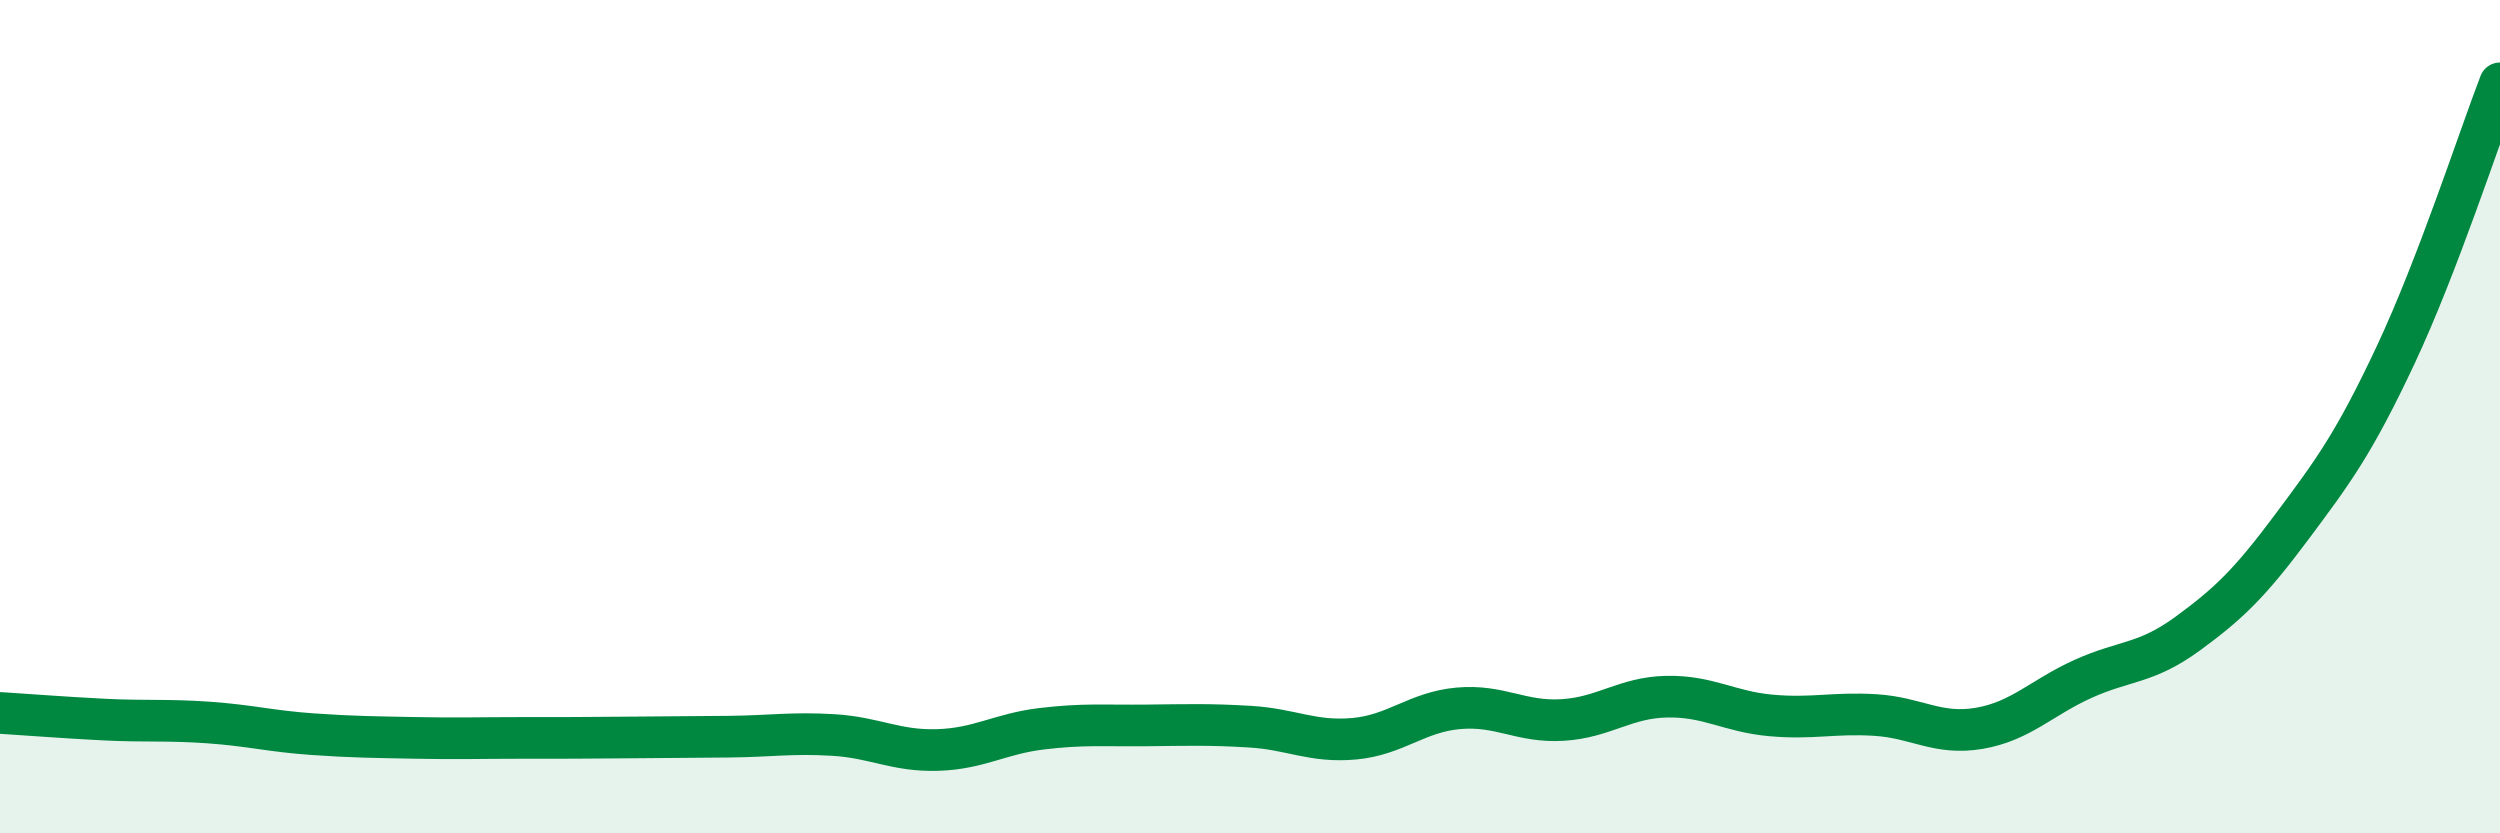
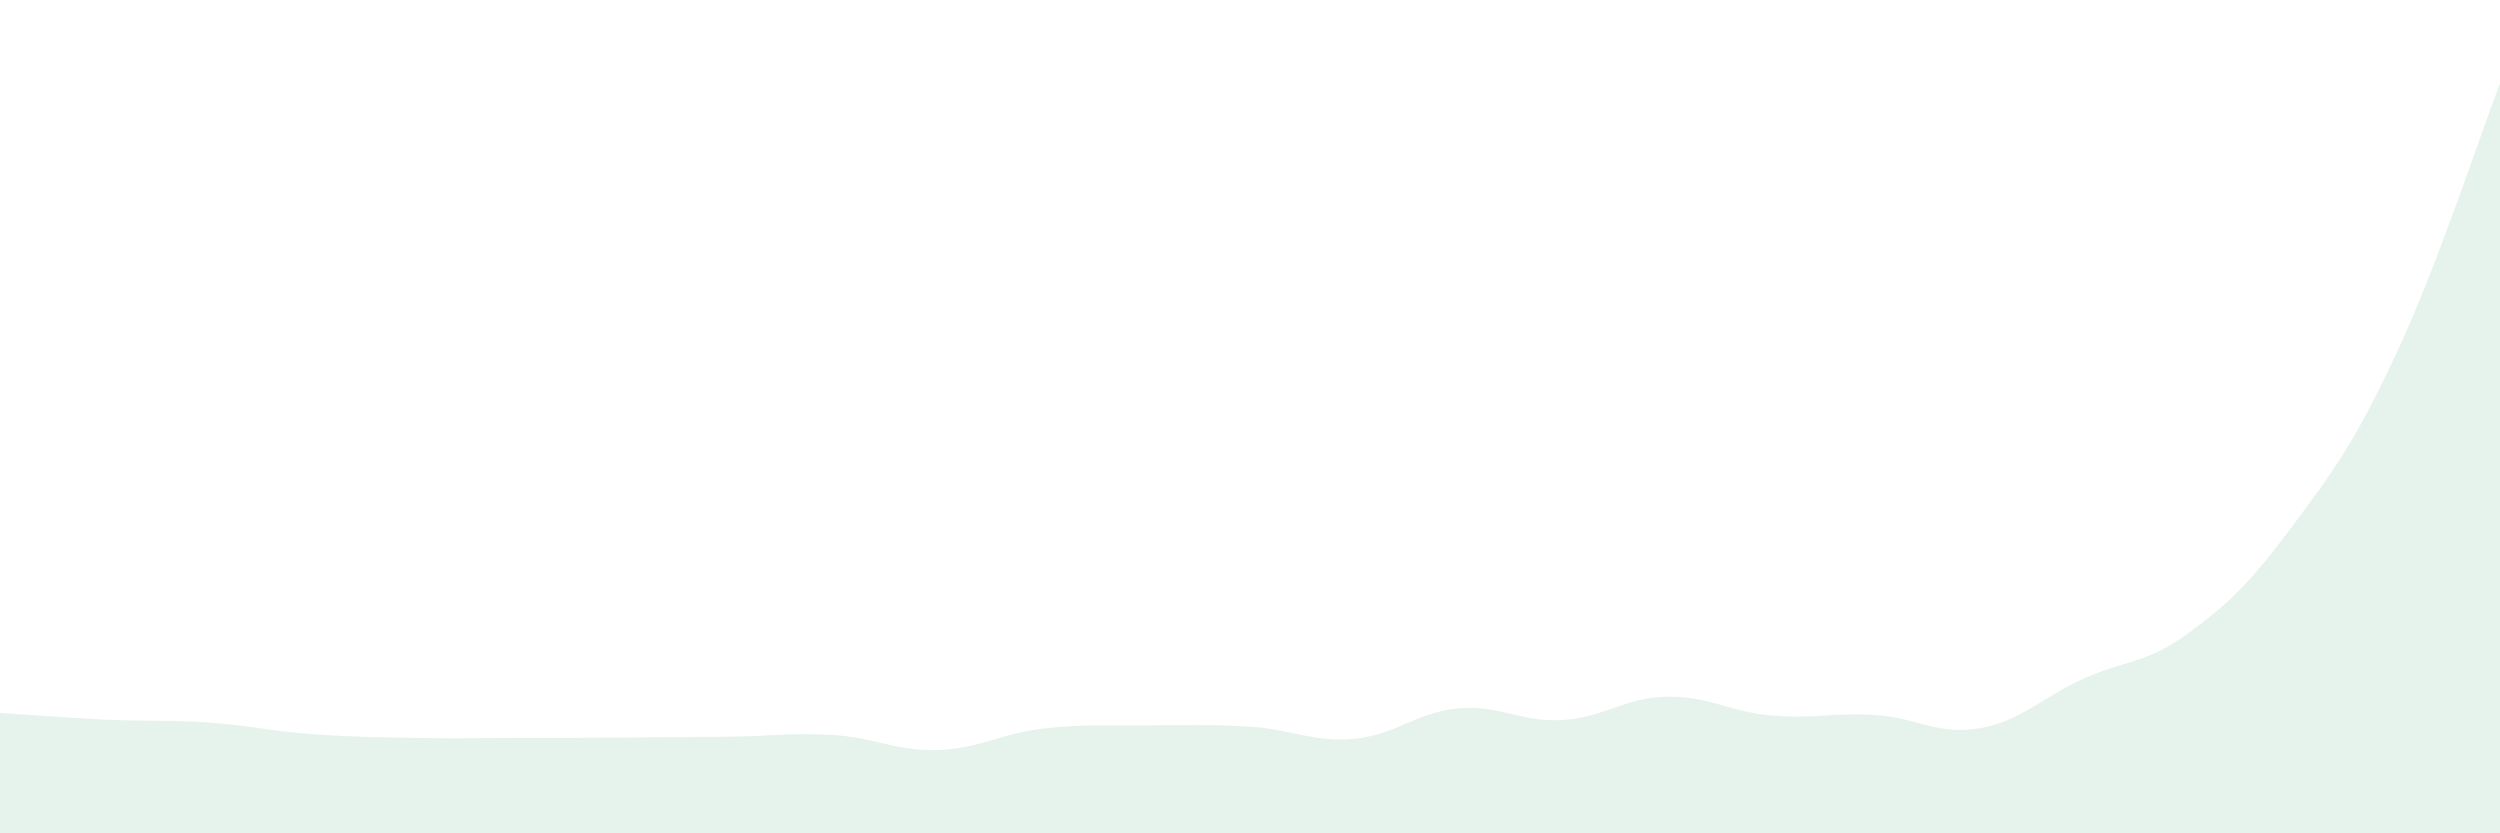
<svg xmlns="http://www.w3.org/2000/svg" width="60" height="20" viewBox="0 0 60 20">
  <path d="M 0,17.11 C 0.5,17.14 1.5,17.22 2.5,17.27 C 3.5,17.32 4,17.27 5,17.34 C 6,17.41 6.5,17.55 7.5,17.62 C 8.5,17.69 9,17.69 10,17.71 C 11,17.73 11.5,17.71 12.5,17.71 C 13.5,17.71 14,17.71 15,17.7 C 16,17.69 16.5,17.69 17.5,17.68 C 18.5,17.67 19,17.58 20,17.64 C 21,17.7 21.5,18.03 22.5,18 C 23.5,17.97 24,17.61 25,17.49 C 26,17.37 26.5,17.42 27.5,17.41 C 28.5,17.4 29,17.38 30,17.44 C 31,17.5 31.5,17.82 32.5,17.73 C 33.5,17.64 34,17.09 35,17 C 36,16.91 36.5,17.34 37.5,17.28 C 38.5,17.22 39,16.74 40,16.72 C 41,16.7 41.5,17.08 42.5,17.17 C 43.5,17.26 44,17.1 45,17.16 C 46,17.22 46.5,17.65 47.5,17.48 C 48.5,17.31 49,16.74 50,16.29 C 51,15.84 51.5,15.94 52.5,15.21 C 53.5,14.48 54,13.99 55,12.65 C 56,11.31 56.5,10.64 57.5,8.51 C 58.5,6.38 59.5,3.3 60,2L60 20L0 20Z" fill="#008740" opacity="0.1" stroke-linecap="round" stroke-linejoin="round" />
-   <path d="M 0,17.11 C 0.5,17.14 1.5,17.22 2.5,17.27 C 3.5,17.32 4,17.27 5,17.34 C 6,17.41 6.5,17.55 7.5,17.62 C 8.5,17.69 9,17.69 10,17.71 C 11,17.73 11.5,17.71 12.5,17.71 C 13.5,17.71 14,17.71 15,17.7 C 16,17.69 16.5,17.69 17.5,17.68 C 18.5,17.67 19,17.58 20,17.64 C 21,17.7 21.5,18.03 22.5,18 C 23.5,17.97 24,17.61 25,17.49 C 26,17.37 26.5,17.42 27.5,17.41 C 28.5,17.4 29,17.38 30,17.44 C 31,17.5 31.5,17.82 32.5,17.73 C 33.5,17.64 34,17.09 35,17 C 36,16.91 36.5,17.34 37.5,17.28 C 38.5,17.22 39,16.74 40,16.72 C 41,16.7 41.5,17.08 42.5,17.17 C 43.5,17.26 44,17.1 45,17.16 C 46,17.22 46.5,17.65 47.5,17.48 C 48.5,17.31 49,16.74 50,16.29 C 51,15.84 51.5,15.94 52.5,15.21 C 53.5,14.48 54,13.99 55,12.65 C 56,11.31 56.5,10.64 57.5,8.51 C 58.5,6.38 59.5,3.3 60,2" stroke="#008740" stroke-width="1" fill="none" stroke-linecap="round" stroke-linejoin="round" />
</svg>